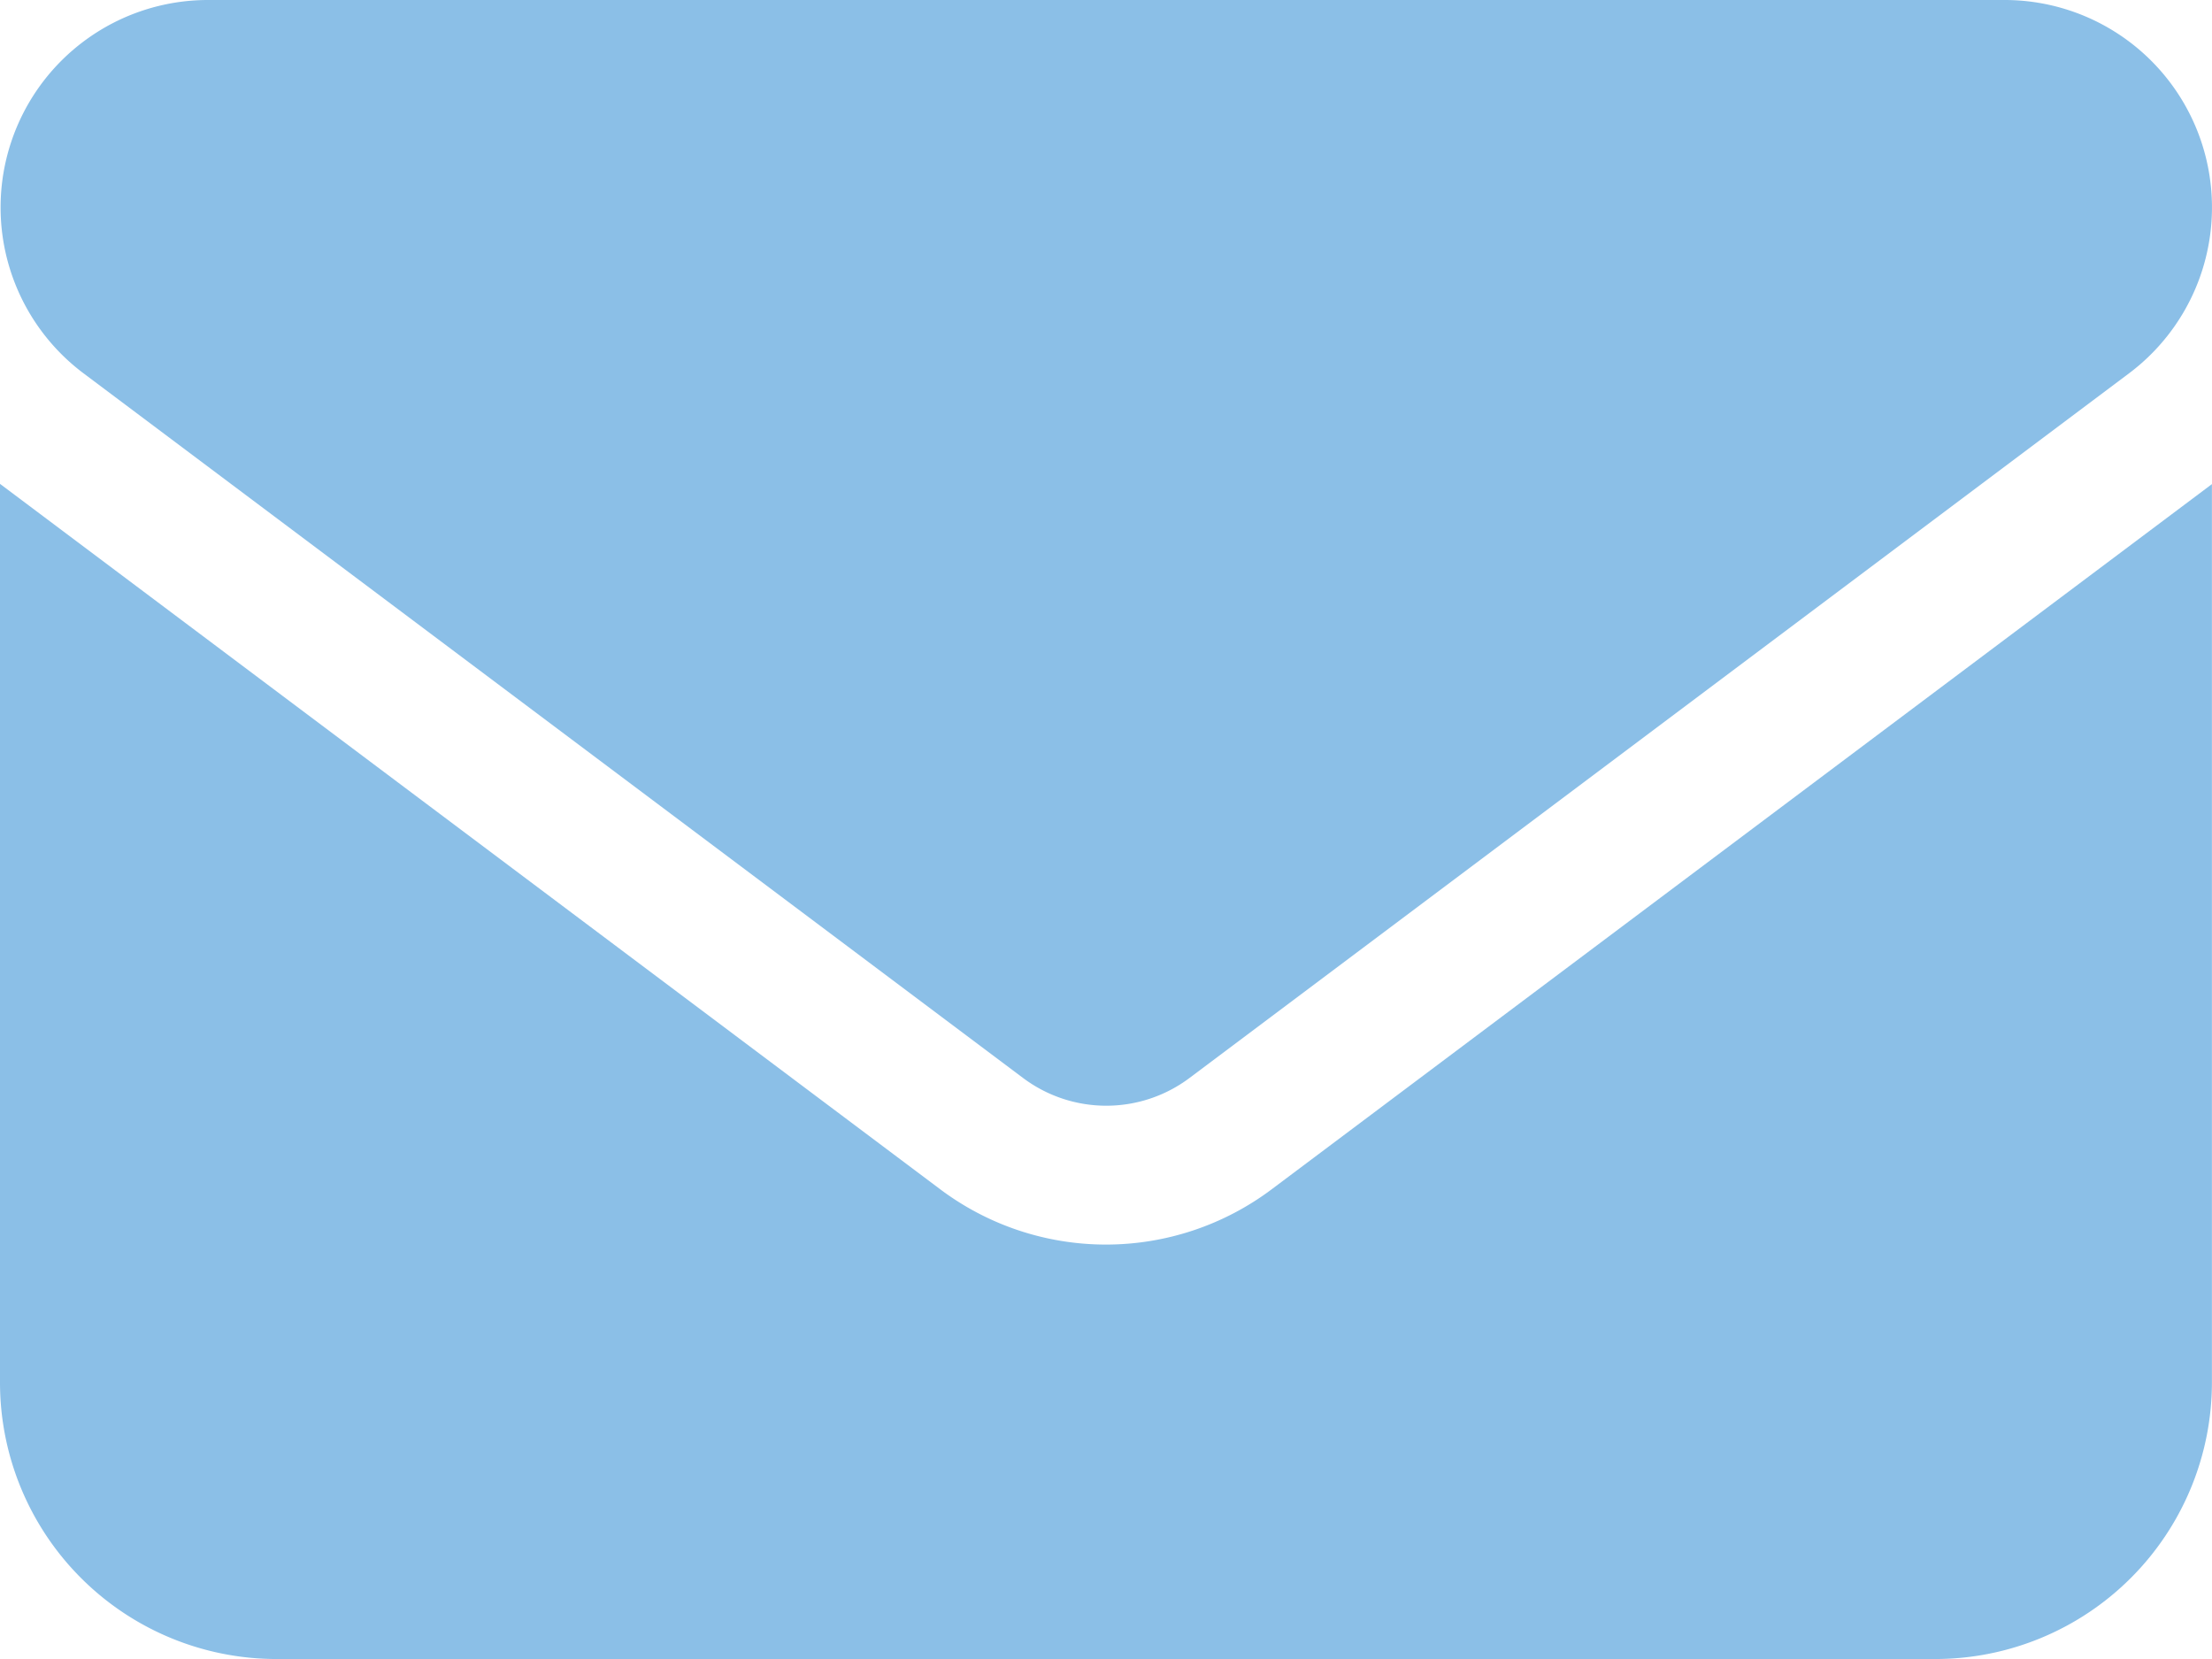
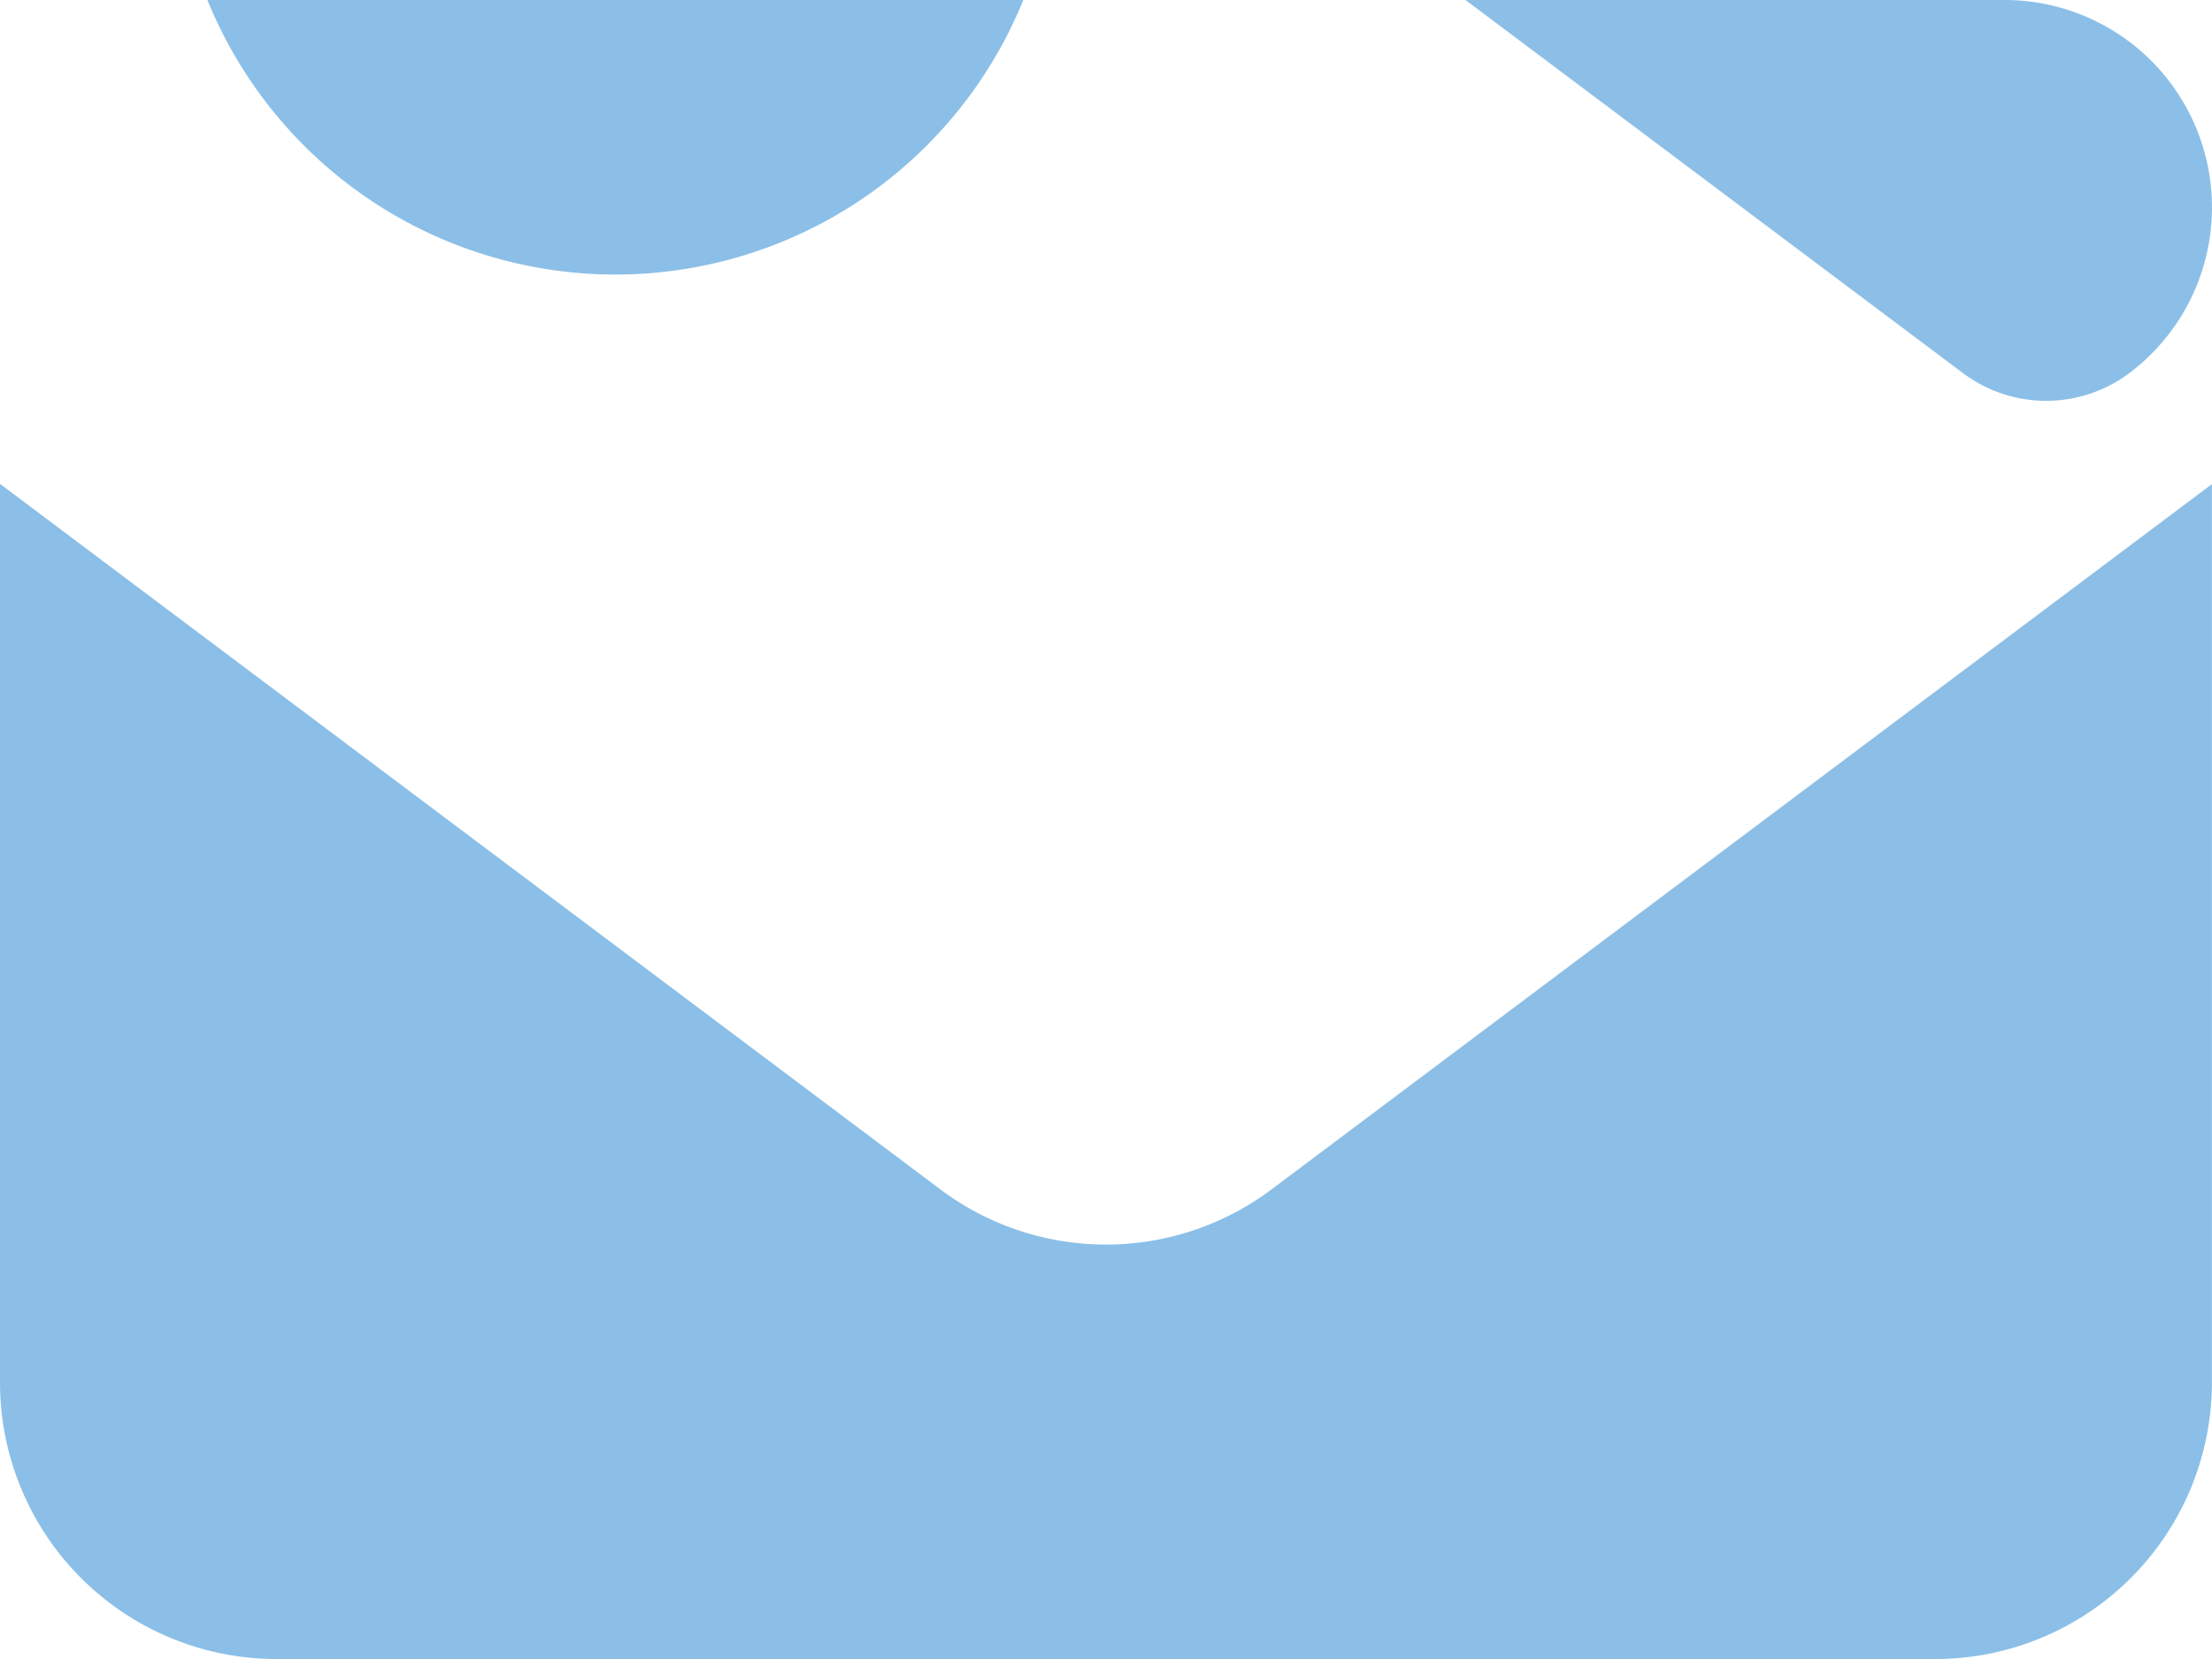
<svg xmlns="http://www.w3.org/2000/svg" width="27.301" height="20.476" viewBox="0 0 27.301 20.476">
-   <path id="envelope-solid_1_" data-name="envelope-solid (1)" d="M24.742 64a2.56 2.56 0 011.536 4.607l-11.6 8.7a1.712 1.712 0 01-2.048 0l-11.6-8.7A2.56 2.56 0 012.56 64zM11.6 78.675a3.407 3.407 0 004.1 0l11.6-8.7v11.088a3.416 3.416 0 01-3.413 3.413H3.413A3.414 3.414 0 010 81.063V69.972z" transform="translate(0 -64)" fill="#8bbfe7" />
+   <path id="envelope-solid_1_" data-name="envelope-solid (1)" d="M24.742 64a2.56 2.56 0 011.536 4.607a1.712 1.712 0 01-2.048 0l-11.6-8.7A2.56 2.56 0 012.56 64zM11.6 78.675a3.407 3.407 0 004.1 0l11.6-8.7v11.088a3.416 3.416 0 01-3.413 3.413H3.413A3.414 3.414 0 010 81.063V69.972z" transform="translate(0 -64)" fill="#8bbfe7" />
</svg>